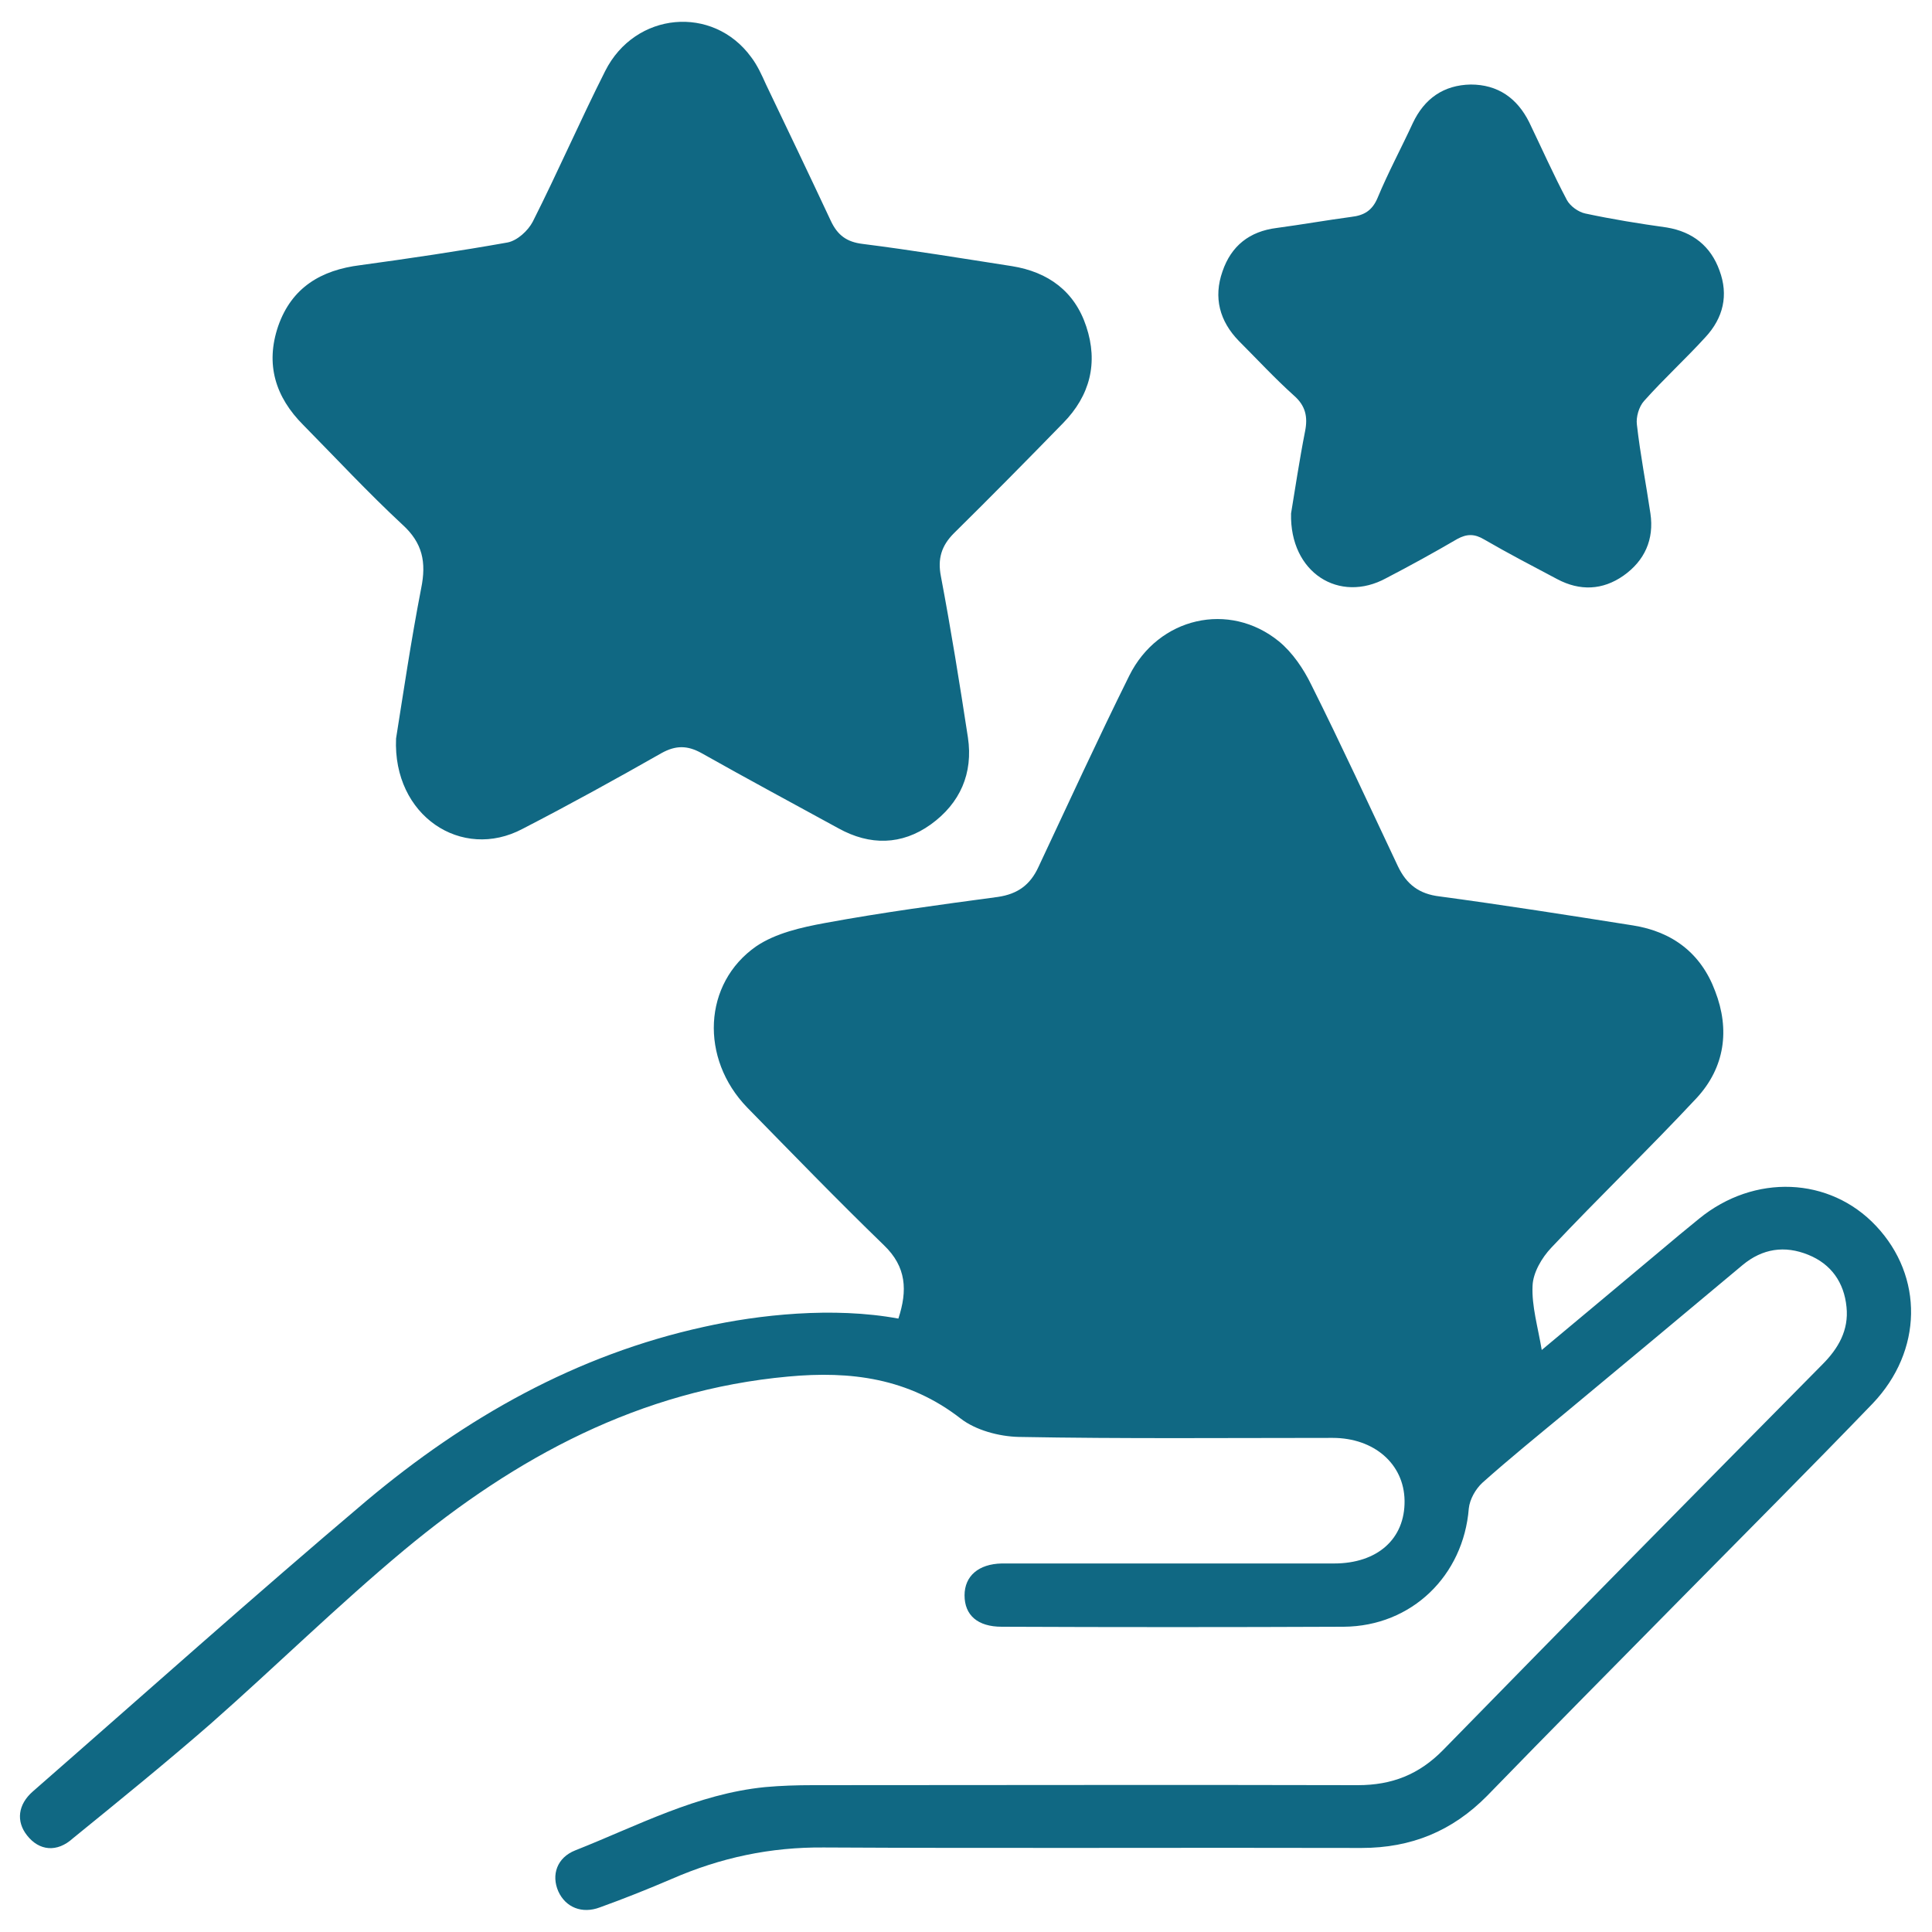
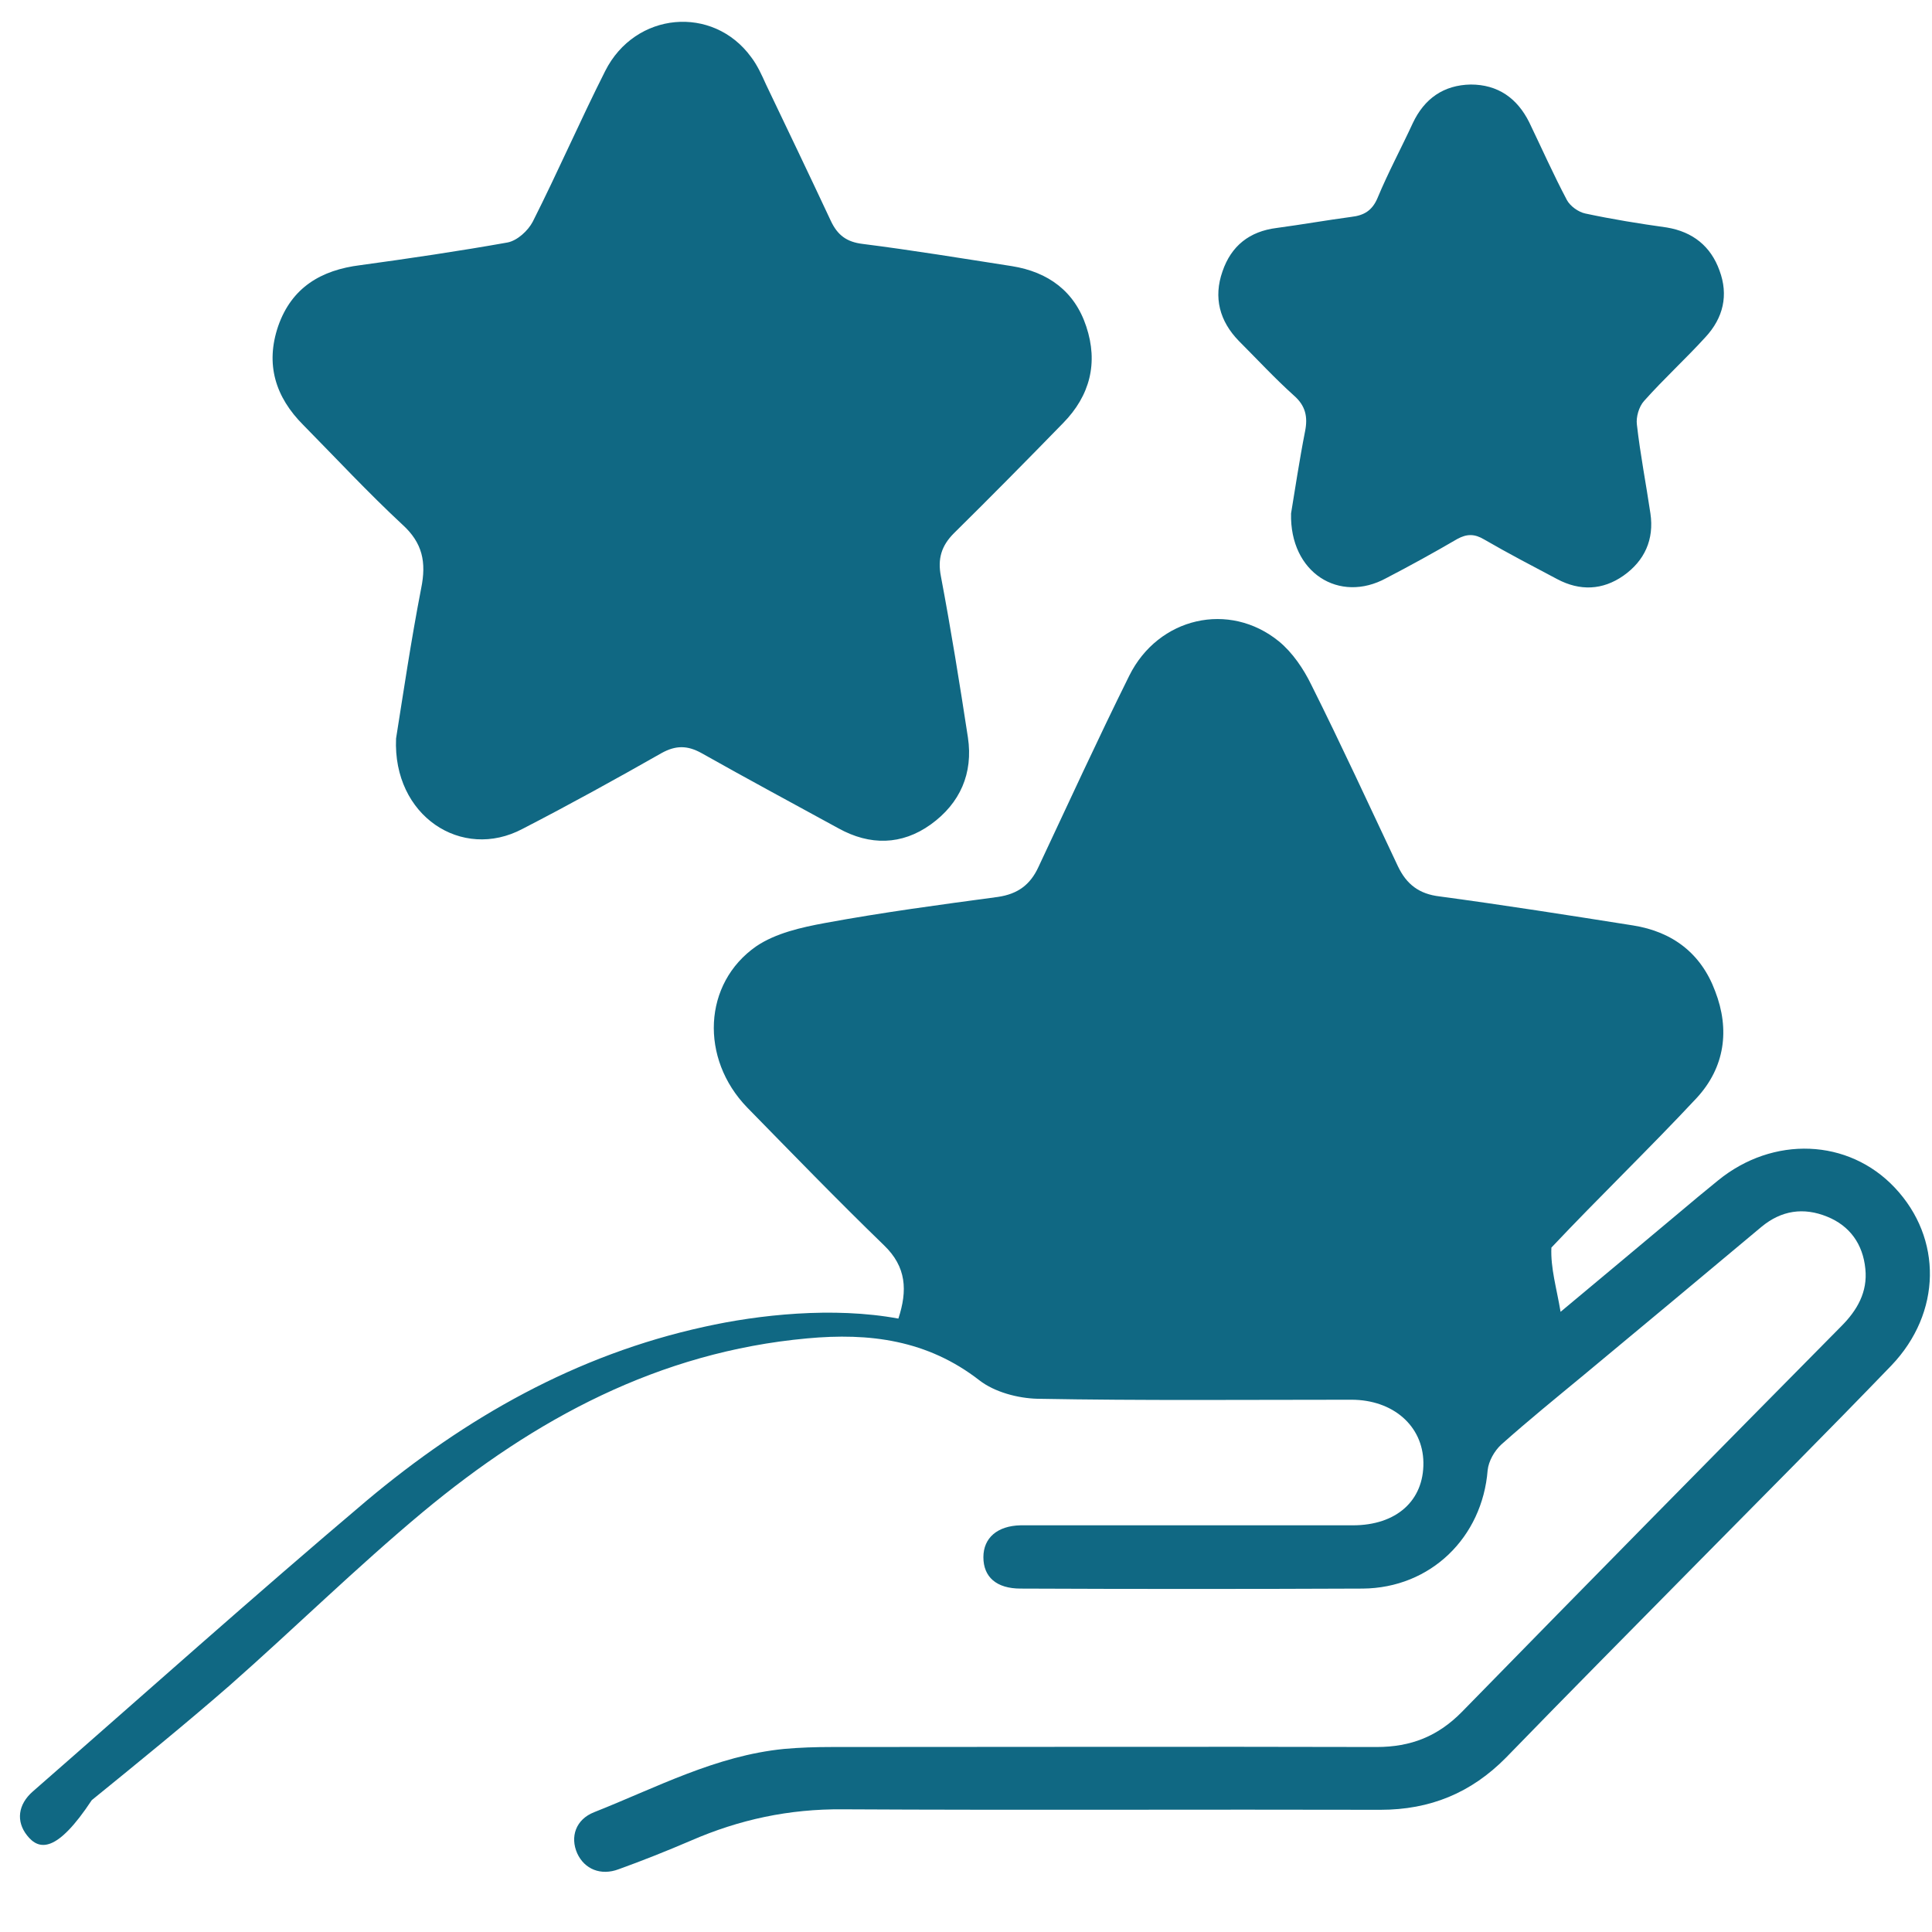
<svg xmlns="http://www.w3.org/2000/svg" version="1.1" id="Layer_1" x="0px" y="0px" viewBox="0 0 40 40" style="enable-background:new 0 0 40 40;">
  <style type="text/css">
	.st0{fill:#106883;}
</style>
-   <path class="st0" d="M18.6,27.3c0.19-0.58,0.17-1.07-0.3-1.52c-0.96-0.93-1.89-1.89-2.83-2.85c-0.98-1.01-0.92-2.57,0.19-3.34&#10; c0.4-0.27,0.93-0.39,1.42-0.48c1.19-0.22,2.39-0.38,3.58-0.54c0.41-0.06,0.67-0.25,0.84-0.62c0.62-1.32,1.23-2.65,1.88-3.96&#10; c0.6-1.21,2.07-1.55,3.1-0.71c0.28,0.23,0.51,0.57,0.67,0.9c0.62,1.24,1.2,2.5,1.79,3.75c0.18,0.38,0.44,0.58,0.87,0.63&#10; c1.34,0.18,2.67,0.39,4,0.6c0.82,0.13,1.41,0.58,1.7,1.36c0.31,0.8,0.2,1.58-0.38,2.21c-0.98,1.05-2.02,2.05-3.01,3.1&#10; c-0.2,0.21-0.38,0.52-0.39,0.79c-0.02,0.42,0.11,0.85,0.19,1.33c0.84-0.7,1.64-1.37,2.44-2.04c0.27-0.23,0.55-0.46,0.82-0.68&#10; c1.14-0.93,2.7-0.87,3.66,0.15c0.99,1.05,0.97,2.59-0.07,3.68c-1.32,1.37-2.66,2.71-3.99,4.06c-1.33,1.35-2.67,2.7-3.99,4.06&#10; c-0.72,0.73-1.57,1.08-2.6,1.08c-3.71-0.01-7.42,0.01-11.13-0.01c-1.11-0.01-2.14,0.21-3.15,0.65c-0.49,0.21-0.99,0.41-1.49,0.59&#10; c-0.37,0.14-0.71,0-0.86-0.33c-0.15-0.34-0.03-0.7,0.35-0.85c1.29-0.51,2.52-1.17,3.93-1.31c0.33-0.03,0.66-0.04,0.99-0.04&#10; c3.76,0,7.52-0.01,11.28,0c0.71,0,1.27-0.22,1.77-0.73c2.61-2.67,5.23-5.33,7.85-7.98c0.33-0.33,0.55-0.71,0.5-1.19&#10; c-0.05-0.51-0.32-0.89-0.79-1.08c-0.49-0.2-0.95-0.13-1.36,0.21c-1.22,1.02-2.44,2.04-3.67,3.06c-0.58,0.48-1.16,0.95-1.72,1.45&#10; c-0.14,0.13-0.26,0.34-0.28,0.53c-0.11,1.39-1.18,2.44-2.59,2.45c-2.36,0.01-4.72,0.01-7.08,0c-0.5,0-0.77-0.24-0.77-0.65&#10; c0-0.4,0.29-0.65,0.77-0.66c2.29,0,4.59,0,6.88,0c0.9,0,1.47-0.51,1.46-1.3c-0.01-0.76-0.63-1.3-1.49-1.3&#10; c-2.17,0-4.33,0.02-6.5-0.02c-0.41-0.01-0.89-0.14-1.2-0.38c-1.08-0.84-2.28-0.99-3.57-0.87c-3.07,0.28-5.64,1.67-7.95,3.59&#10; c-1.38,1.15-2.66,2.41-4.01,3.6c-0.93,0.81-1.89,1.59-2.85,2.37C1.18,38.36,0.81,38.32,0.56,38c-0.23-0.29-0.19-0.64,0.12-0.91&#10; c2.3-2.01,4.58-4.05,6.91-6.02c2.05-1.72,4.34-3.02,6.99-3.6C15.7,27.22,17.25,27.05,18.6,27.3 M8.2,15.29&#10; c0.15-0.94,0.31-2.03,0.52-3.11c0.11-0.54,0.03-0.94-0.39-1.32C7.62,10.2,6.96,9.49,6.28,8.8C5.7,8.22,5.49,7.54,5.76,6.75&#10; c0.28-0.8,0.89-1.16,1.7-1.26C8.48,5.35,9.5,5.2,10.51,5.02c0.2-0.04,0.42-0.24,0.52-0.43c0.52-1.03,0.98-2.09,1.5-3.12&#10; c0.62-1.23,2.23-1.37,3.02-0.29c0.13,0.17,0.22,0.37,0.31,0.57c0.45,0.94,0.9,1.88,1.34,2.82c0.14,0.3,0.33,0.44,0.66,0.48&#10; c1.03,0.13,2.06,0.3,3.09,0.46c0.75,0.12,1.3,0.52,1.54,1.25c0.25,0.75,0.08,1.43-0.48,2c-0.75,0.77-1.5,1.53-2.26,2.28&#10; c-0.26,0.26-0.34,0.53-0.27,0.89c0.21,1.11,0.39,2.23,0.56,3.34c0.11,0.74-0.16,1.36-0.77,1.8c-0.6,0.43-1.26,0.44-1.91,0.08&#10; c-0.95-0.52-1.9-1.03-2.84-1.56c-0.29-0.16-0.53-0.16-0.82,0c-0.95,0.54-1.91,1.07-2.88,1.57C9.56,17.83,8.13,16.89,8.2,15.29&#10;  M26.73,10.63c0.08-0.48,0.17-1.09,0.29-1.7c0.06-0.3,0.01-0.53-0.23-0.74c-0.4-0.36-0.76-0.75-1.14-1.13&#10; c-0.4-0.41-0.53-0.9-0.34-1.44c0.18-0.53,0.56-0.83,1.12-0.9c0.52-0.07,1.03-0.16,1.55-0.23c0.26-0.03,0.43-0.13,0.54-0.39&#10; c0.22-0.53,0.49-1.03,0.73-1.55c0.24-0.51,0.64-0.79,1.2-0.8c0.56,0,0.96,0.28,1.21,0.78c0.26,0.54,0.5,1.08,0.78,1.61&#10; c0.07,0.13,0.24,0.25,0.38,0.28c0.56,0.12,1.12,0.21,1.69,0.29c0.54,0.09,0.91,0.39,1.09,0.89c0.19,0.51,0.08,0.98-0.29,1.38&#10; c-0.41,0.45-0.86,0.86-1.27,1.32c-0.11,0.12-0.17,0.34-0.15,0.49c0.07,0.62,0.19,1.23,0.28,1.84c0.08,0.54-0.12,0.98-0.56,1.29&#10; c-0.43,0.3-0.9,0.32-1.37,0.07c-0.51-0.27-1.01-0.53-1.51-0.82c-0.2-0.12-0.36-0.12-0.56-0.01c-0.48,0.28-0.97,0.55-1.47,0.81&#10; C27.73,12.5,26.7,11.86,26.73,10.63" />
+   <path class="st0" d="M18.6,27.3c0.19-0.58,0.17-1.07-0.3-1.52c-0.96-0.93-1.89-1.89-2.83-2.85c-0.98-1.01-0.92-2.57,0.19-3.34&#10; c0.4-0.27,0.93-0.39,1.42-0.48c1.19-0.22,2.39-0.38,3.58-0.54c0.41-0.06,0.67-0.25,0.84-0.62c0.62-1.32,1.23-2.65,1.88-3.96&#10; c0.6-1.21,2.07-1.55,3.1-0.71c0.28,0.23,0.51,0.57,0.67,0.9c0.62,1.24,1.2,2.5,1.79,3.75c0.18,0.38,0.44,0.58,0.87,0.63&#10; c1.34,0.18,2.67,0.39,4,0.6c0.82,0.13,1.41,0.58,1.7,1.36c0.31,0.8,0.2,1.58-0.38,2.21c-0.98,1.05-2.02,2.05-3.01,3.1&#10; c-0.02,0.42,0.11,0.85,0.19,1.33c0.84-0.7,1.64-1.37,2.44-2.04c0.27-0.23,0.55-0.46,0.82-0.68&#10; c1.14-0.93,2.7-0.87,3.66,0.15c0.99,1.05,0.97,2.59-0.07,3.68c-1.32,1.37-2.66,2.71-3.99,4.06c-1.33,1.35-2.67,2.7-3.99,4.06&#10; c-0.72,0.73-1.57,1.08-2.6,1.08c-3.71-0.01-7.42,0.01-11.13-0.01c-1.11-0.01-2.14,0.21-3.15,0.65c-0.49,0.21-0.99,0.41-1.49,0.59&#10; c-0.37,0.14-0.71,0-0.86-0.33c-0.15-0.34-0.03-0.7,0.35-0.85c1.29-0.51,2.52-1.17,3.93-1.31c0.33-0.03,0.66-0.04,0.99-0.04&#10; c3.76,0,7.52-0.01,11.28,0c0.71,0,1.27-0.22,1.77-0.73c2.61-2.67,5.23-5.33,7.85-7.98c0.33-0.33,0.55-0.71,0.5-1.19&#10; c-0.05-0.51-0.32-0.89-0.79-1.08c-0.49-0.2-0.95-0.13-1.36,0.21c-1.22,1.02-2.44,2.04-3.67,3.06c-0.58,0.48-1.16,0.95-1.72,1.45&#10; c-0.14,0.13-0.26,0.34-0.28,0.53c-0.11,1.39-1.18,2.44-2.59,2.45c-2.36,0.01-4.72,0.01-7.08,0c-0.5,0-0.77-0.24-0.77-0.65&#10; c0-0.4,0.29-0.65,0.77-0.66c2.29,0,4.59,0,6.88,0c0.9,0,1.47-0.51,1.46-1.3c-0.01-0.76-0.63-1.3-1.49-1.3&#10; c-2.17,0-4.33,0.02-6.5-0.02c-0.41-0.01-0.89-0.14-1.2-0.38c-1.08-0.84-2.28-0.99-3.57-0.87c-3.07,0.28-5.64,1.67-7.95,3.59&#10; c-1.38,1.15-2.66,2.41-4.01,3.6c-0.93,0.81-1.89,1.59-2.85,2.37C1.18,38.36,0.81,38.32,0.56,38c-0.23-0.29-0.19-0.64,0.12-0.91&#10; c2.3-2.01,4.58-4.05,6.91-6.02c2.05-1.72,4.34-3.02,6.99-3.6C15.7,27.22,17.25,27.05,18.6,27.3 M8.2,15.29&#10; c0.15-0.94,0.31-2.03,0.52-3.11c0.11-0.54,0.03-0.94-0.39-1.32C7.62,10.2,6.96,9.49,6.28,8.8C5.7,8.22,5.49,7.54,5.76,6.75&#10; c0.28-0.8,0.89-1.16,1.7-1.26C8.48,5.35,9.5,5.2,10.51,5.02c0.2-0.04,0.42-0.24,0.52-0.43c0.52-1.03,0.98-2.09,1.5-3.12&#10; c0.62-1.23,2.23-1.37,3.02-0.29c0.13,0.17,0.22,0.37,0.31,0.57c0.45,0.94,0.9,1.88,1.34,2.82c0.14,0.3,0.33,0.44,0.66,0.48&#10; c1.03,0.13,2.06,0.3,3.09,0.46c0.75,0.12,1.3,0.52,1.54,1.25c0.25,0.75,0.08,1.43-0.48,2c-0.75,0.77-1.5,1.53-2.26,2.28&#10; c-0.26,0.26-0.34,0.53-0.27,0.89c0.21,1.11,0.39,2.23,0.56,3.34c0.11,0.74-0.16,1.36-0.77,1.8c-0.6,0.43-1.26,0.44-1.91,0.08&#10; c-0.95-0.52-1.9-1.03-2.84-1.56c-0.29-0.16-0.53-0.16-0.82,0c-0.95,0.54-1.91,1.07-2.88,1.57C9.56,17.83,8.13,16.89,8.2,15.29&#10;  M26.73,10.63c0.08-0.48,0.17-1.09,0.29-1.7c0.06-0.3,0.01-0.53-0.23-0.74c-0.4-0.36-0.76-0.75-1.14-1.13&#10; c-0.4-0.41-0.53-0.9-0.34-1.44c0.18-0.53,0.56-0.83,1.12-0.9c0.52-0.07,1.03-0.16,1.55-0.23c0.26-0.03,0.43-0.13,0.54-0.39&#10; c0.22-0.53,0.49-1.03,0.73-1.55c0.24-0.51,0.64-0.79,1.2-0.8c0.56,0,0.96,0.28,1.21,0.78c0.26,0.54,0.5,1.08,0.78,1.61&#10; c0.07,0.13,0.24,0.25,0.38,0.28c0.56,0.12,1.12,0.21,1.69,0.29c0.54,0.09,0.91,0.39,1.09,0.89c0.19,0.51,0.08,0.98-0.29,1.38&#10; c-0.41,0.45-0.86,0.86-1.27,1.32c-0.11,0.12-0.17,0.34-0.15,0.49c0.07,0.62,0.19,1.23,0.28,1.84c0.08,0.54-0.12,0.98-0.56,1.29&#10; c-0.43,0.3-0.9,0.32-1.37,0.07c-0.51-0.27-1.01-0.53-1.51-0.82c-0.2-0.12-0.36-0.12-0.56-0.01c-0.48,0.28-0.97,0.55-1.47,0.81&#10; C27.73,12.5,26.7,11.86,26.73,10.63" />
</svg>